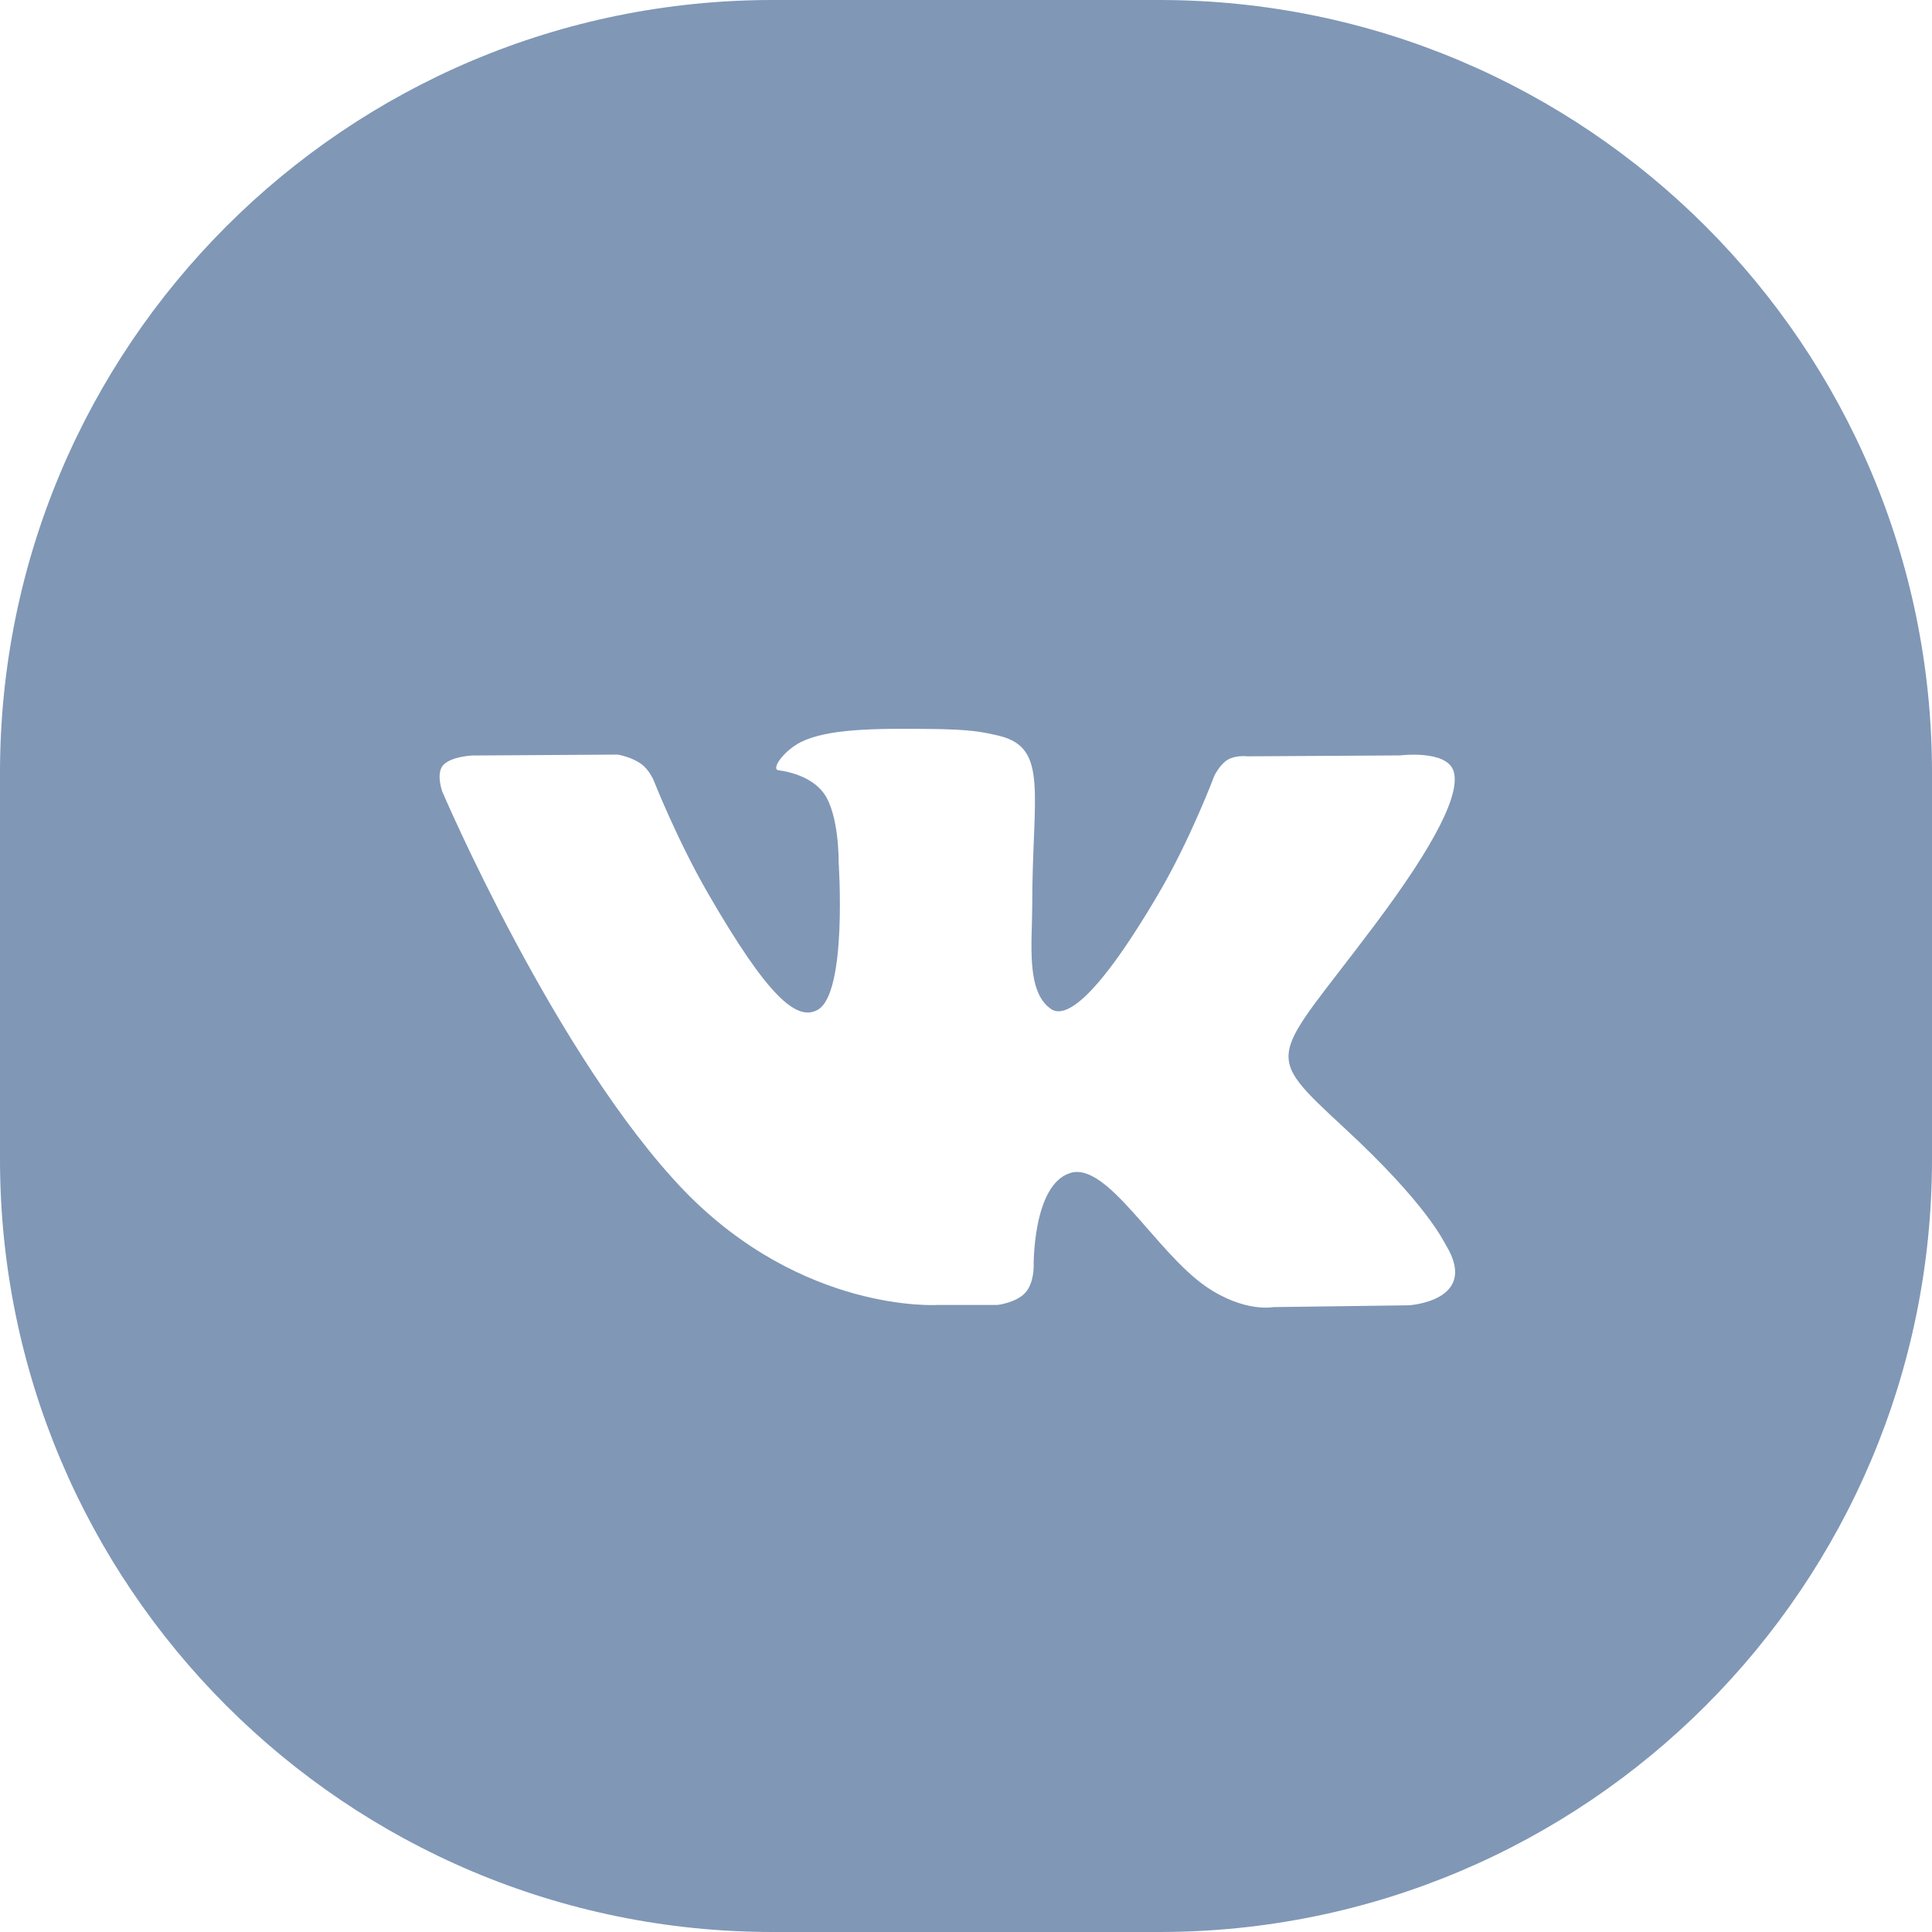
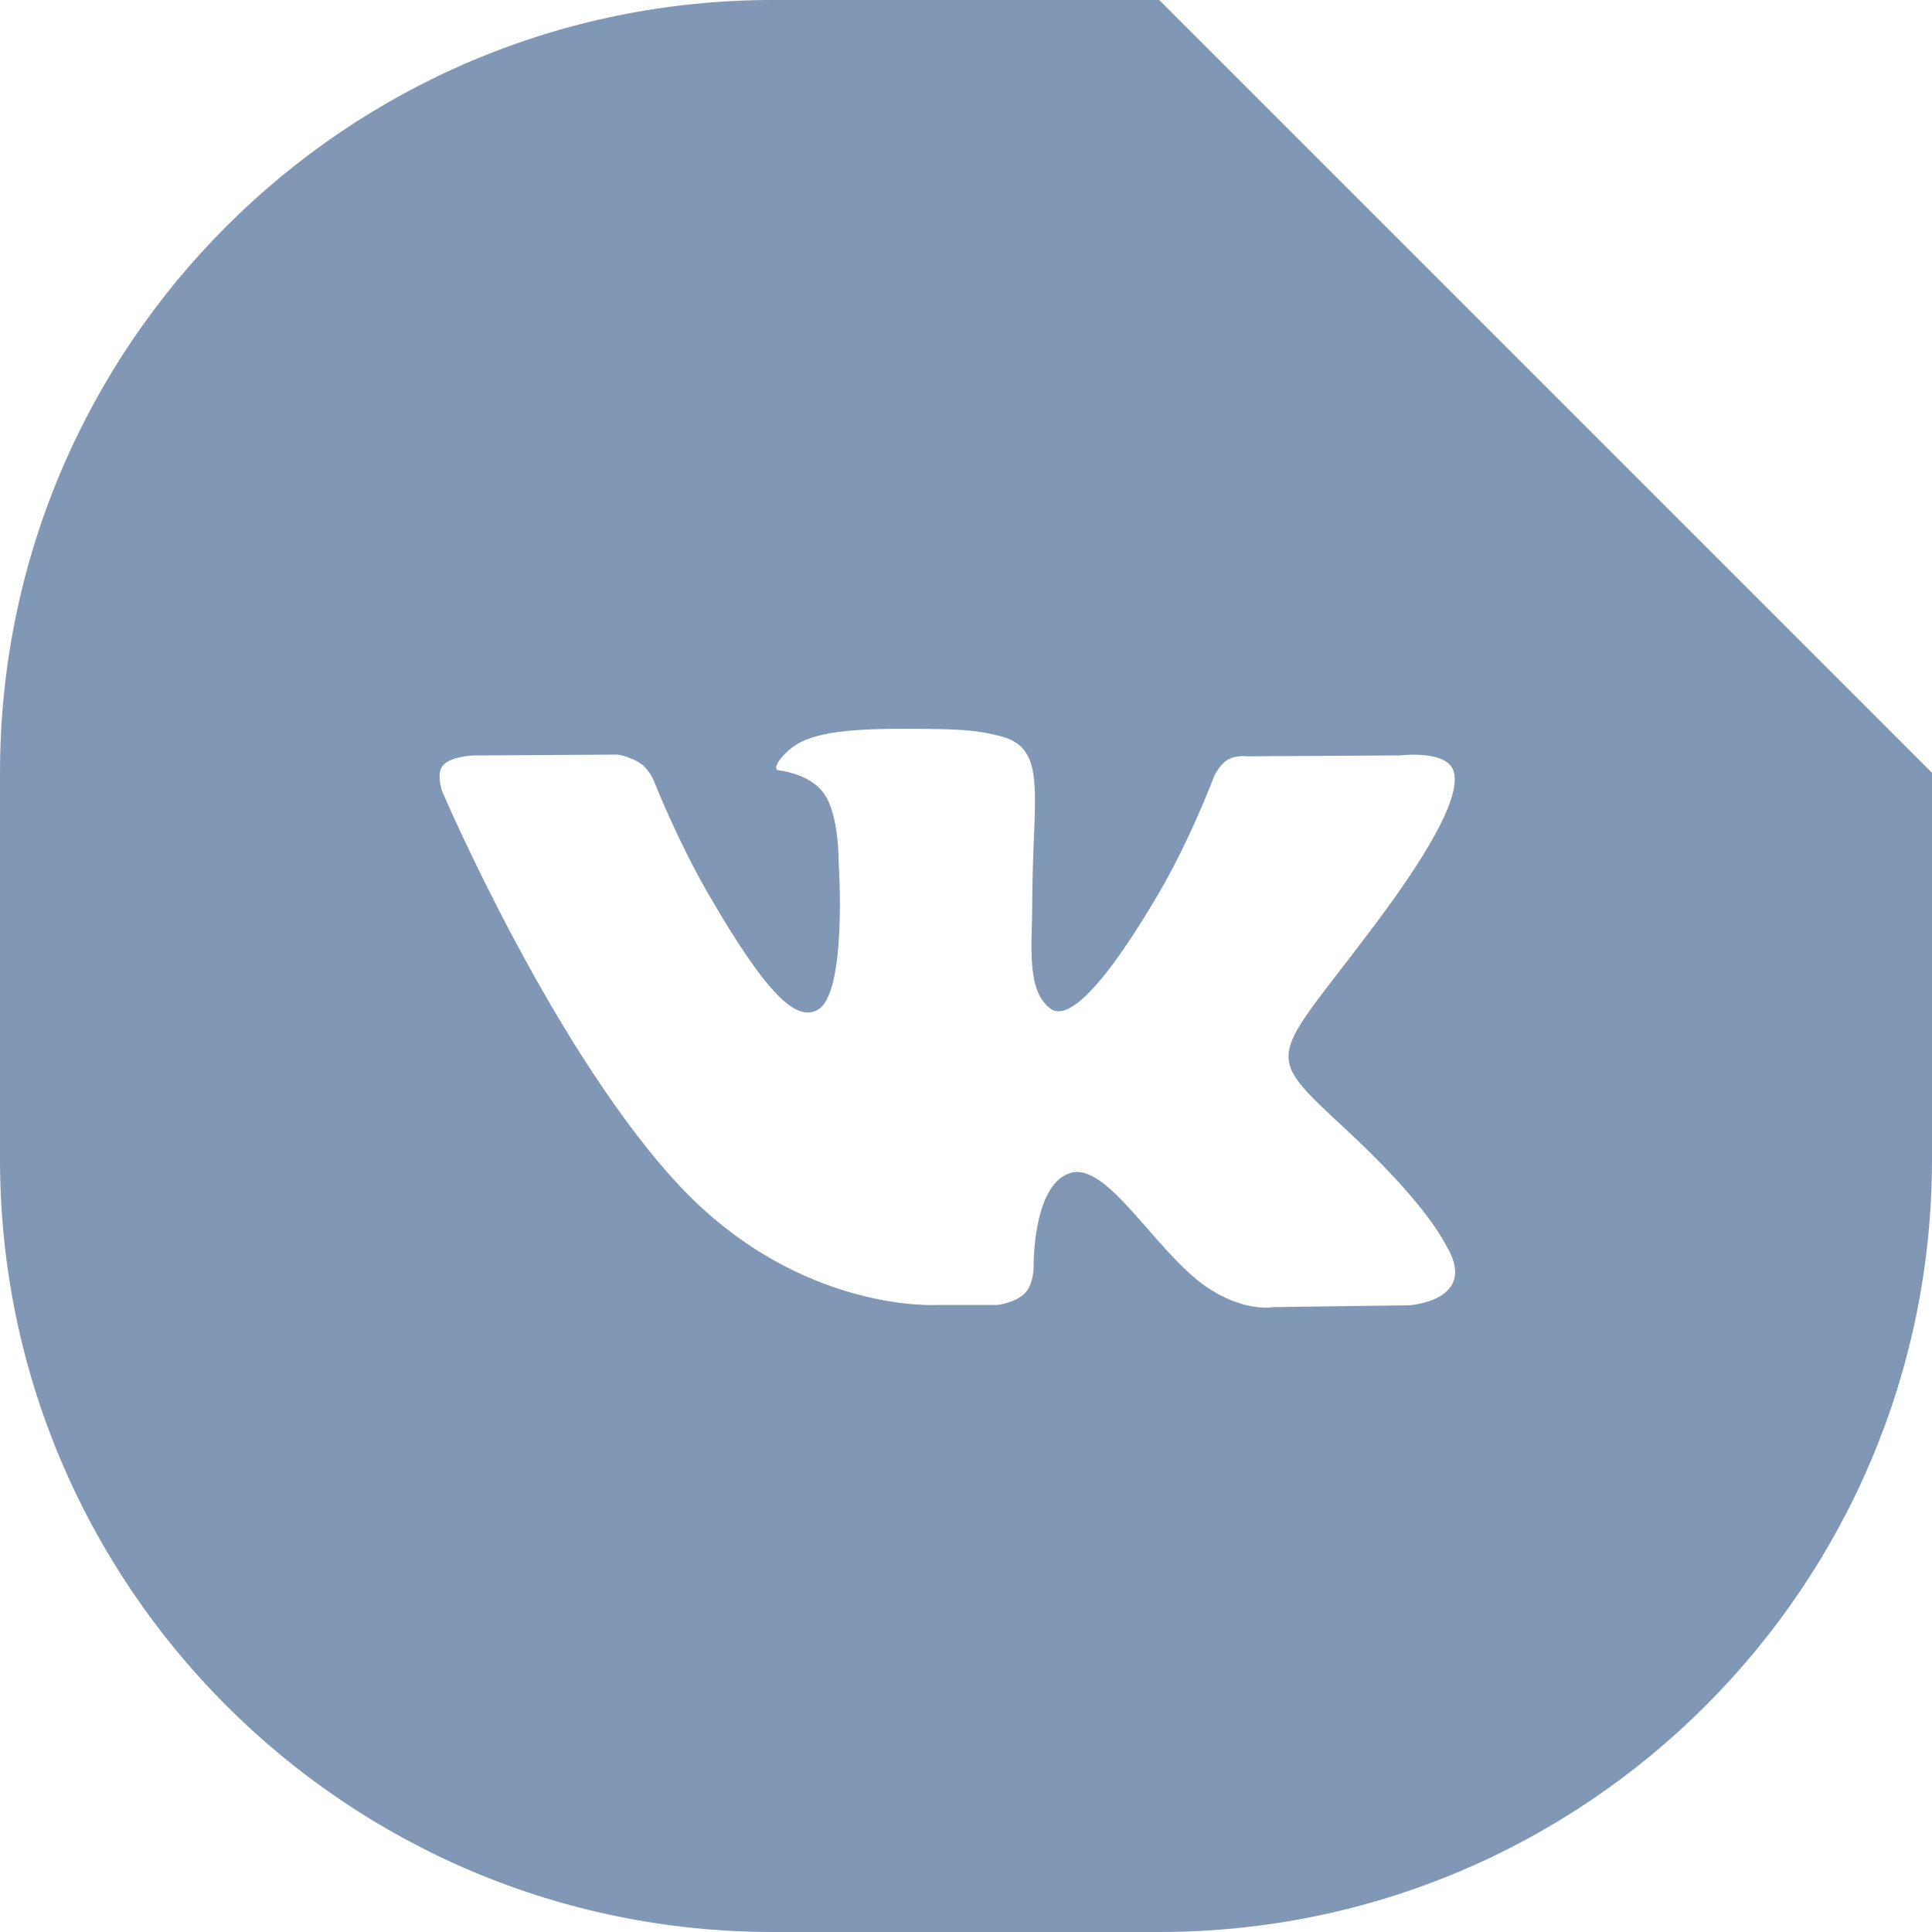
<svg xmlns="http://www.w3.org/2000/svg" width="40px" height="40px" viewBox="0 0 40 40">
-   <path fill="#8097B6" d="M24,0h-8C7.163,0,0,7.163,0,16v8c0,8.837,7.163,16,16,16h8c8.837,0,16-7.163,16-16v-8 C40,7.163,32.837,0,24,0z M27.85,23.369c1.682,1.556,2.031,2.318,2.088,2.412c0.7,1.156-0.769,1.244-0.769,1.244l-2.807,0.037 c0,0-0.6,0.119-1.393-0.425c-1.05-0.726-2.044-2.594-2.812-2.351c-0.781,0.244-0.756,1.932-0.756,1.932s0.006,0.356-0.176,0.55 c-0.193,0.206-0.575,0.25-0.575,0.25h-1.256c0,0-2.769,0.169-5.225-2.362c-2.663-2.769-5.013-8.269-5.013-8.269 s-0.131-0.363,0.013-0.538c0.168-0.194,0.619-0.207,0.619-0.207l3-0.019c0,0,0.281,0.044,0.487,0.194 c0.169,0.119,0.263,0.35,0.263,0.35s0.481,1.225,1.125,2.337c1.25,2.163,1.837,2.637,2.262,2.406 c0.625-0.337,0.438-3.062,0.438-3.062s0.013-0.994-0.312-1.431c-0.25-0.338-0.725-0.444-0.931-0.469 c-0.169-0.019,0.113-0.413,0.469-0.588c0.544-0.268,1.5-0.281,2.625-0.268c0.881,0.006,1.131,0.062,1.475,0.143 c1.031,0.25,0.682,1.219,0.682,3.531c0,0.744-0.138,1.781,0.4,2.131c0.231,0.144,0.794,0.019,2.2-2.369 c0.669-1.131,1.169-2.463,1.169-2.463s0.112-0.238,0.281-0.337c0.175-0.1,0.406-0.069,0.406-0.069l3.162-0.019 c0,0,0.944-0.119,1.101,0.312c0.162,0.45-0.351,1.5-1.644,3.219C26.325,22,26.094,21.737,27.85,23.369z" />
+   <path fill="#8097B6" d="M24,0h-8C7.163,0,0,7.163,0,16v8c0,8.837,7.163,16,16,16h8c8.837,0,16-7.163,16-16v-8 z M27.85,23.369c1.682,1.556,2.031,2.318,2.088,2.412c0.7,1.156-0.769,1.244-0.769,1.244l-2.807,0.037 c0,0-0.6,0.119-1.393-0.425c-1.05-0.726-2.044-2.594-2.812-2.351c-0.781,0.244-0.756,1.932-0.756,1.932s0.006,0.356-0.176,0.55 c-0.193,0.206-0.575,0.25-0.575,0.25h-1.256c0,0-2.769,0.169-5.225-2.362c-2.663-2.769-5.013-8.269-5.013-8.269 s-0.131-0.363,0.013-0.538c0.168-0.194,0.619-0.207,0.619-0.207l3-0.019c0,0,0.281,0.044,0.487,0.194 c0.169,0.119,0.263,0.35,0.263,0.35s0.481,1.225,1.125,2.337c1.25,2.163,1.837,2.637,2.262,2.406 c0.625-0.337,0.438-3.062,0.438-3.062s0.013-0.994-0.312-1.431c-0.25-0.338-0.725-0.444-0.931-0.469 c-0.169-0.019,0.113-0.413,0.469-0.588c0.544-0.268,1.5-0.281,2.625-0.268c0.881,0.006,1.131,0.062,1.475,0.143 c1.031,0.25,0.682,1.219,0.682,3.531c0,0.744-0.138,1.781,0.4,2.131c0.231,0.144,0.794,0.019,2.2-2.369 c0.669-1.131,1.169-2.463,1.169-2.463s0.112-0.238,0.281-0.337c0.175-0.1,0.406-0.069,0.406-0.069l3.162-0.019 c0,0,0.944-0.119,1.101,0.312c0.162,0.45-0.351,1.5-1.644,3.219C26.325,22,26.094,21.737,27.85,23.369z" />
</svg>